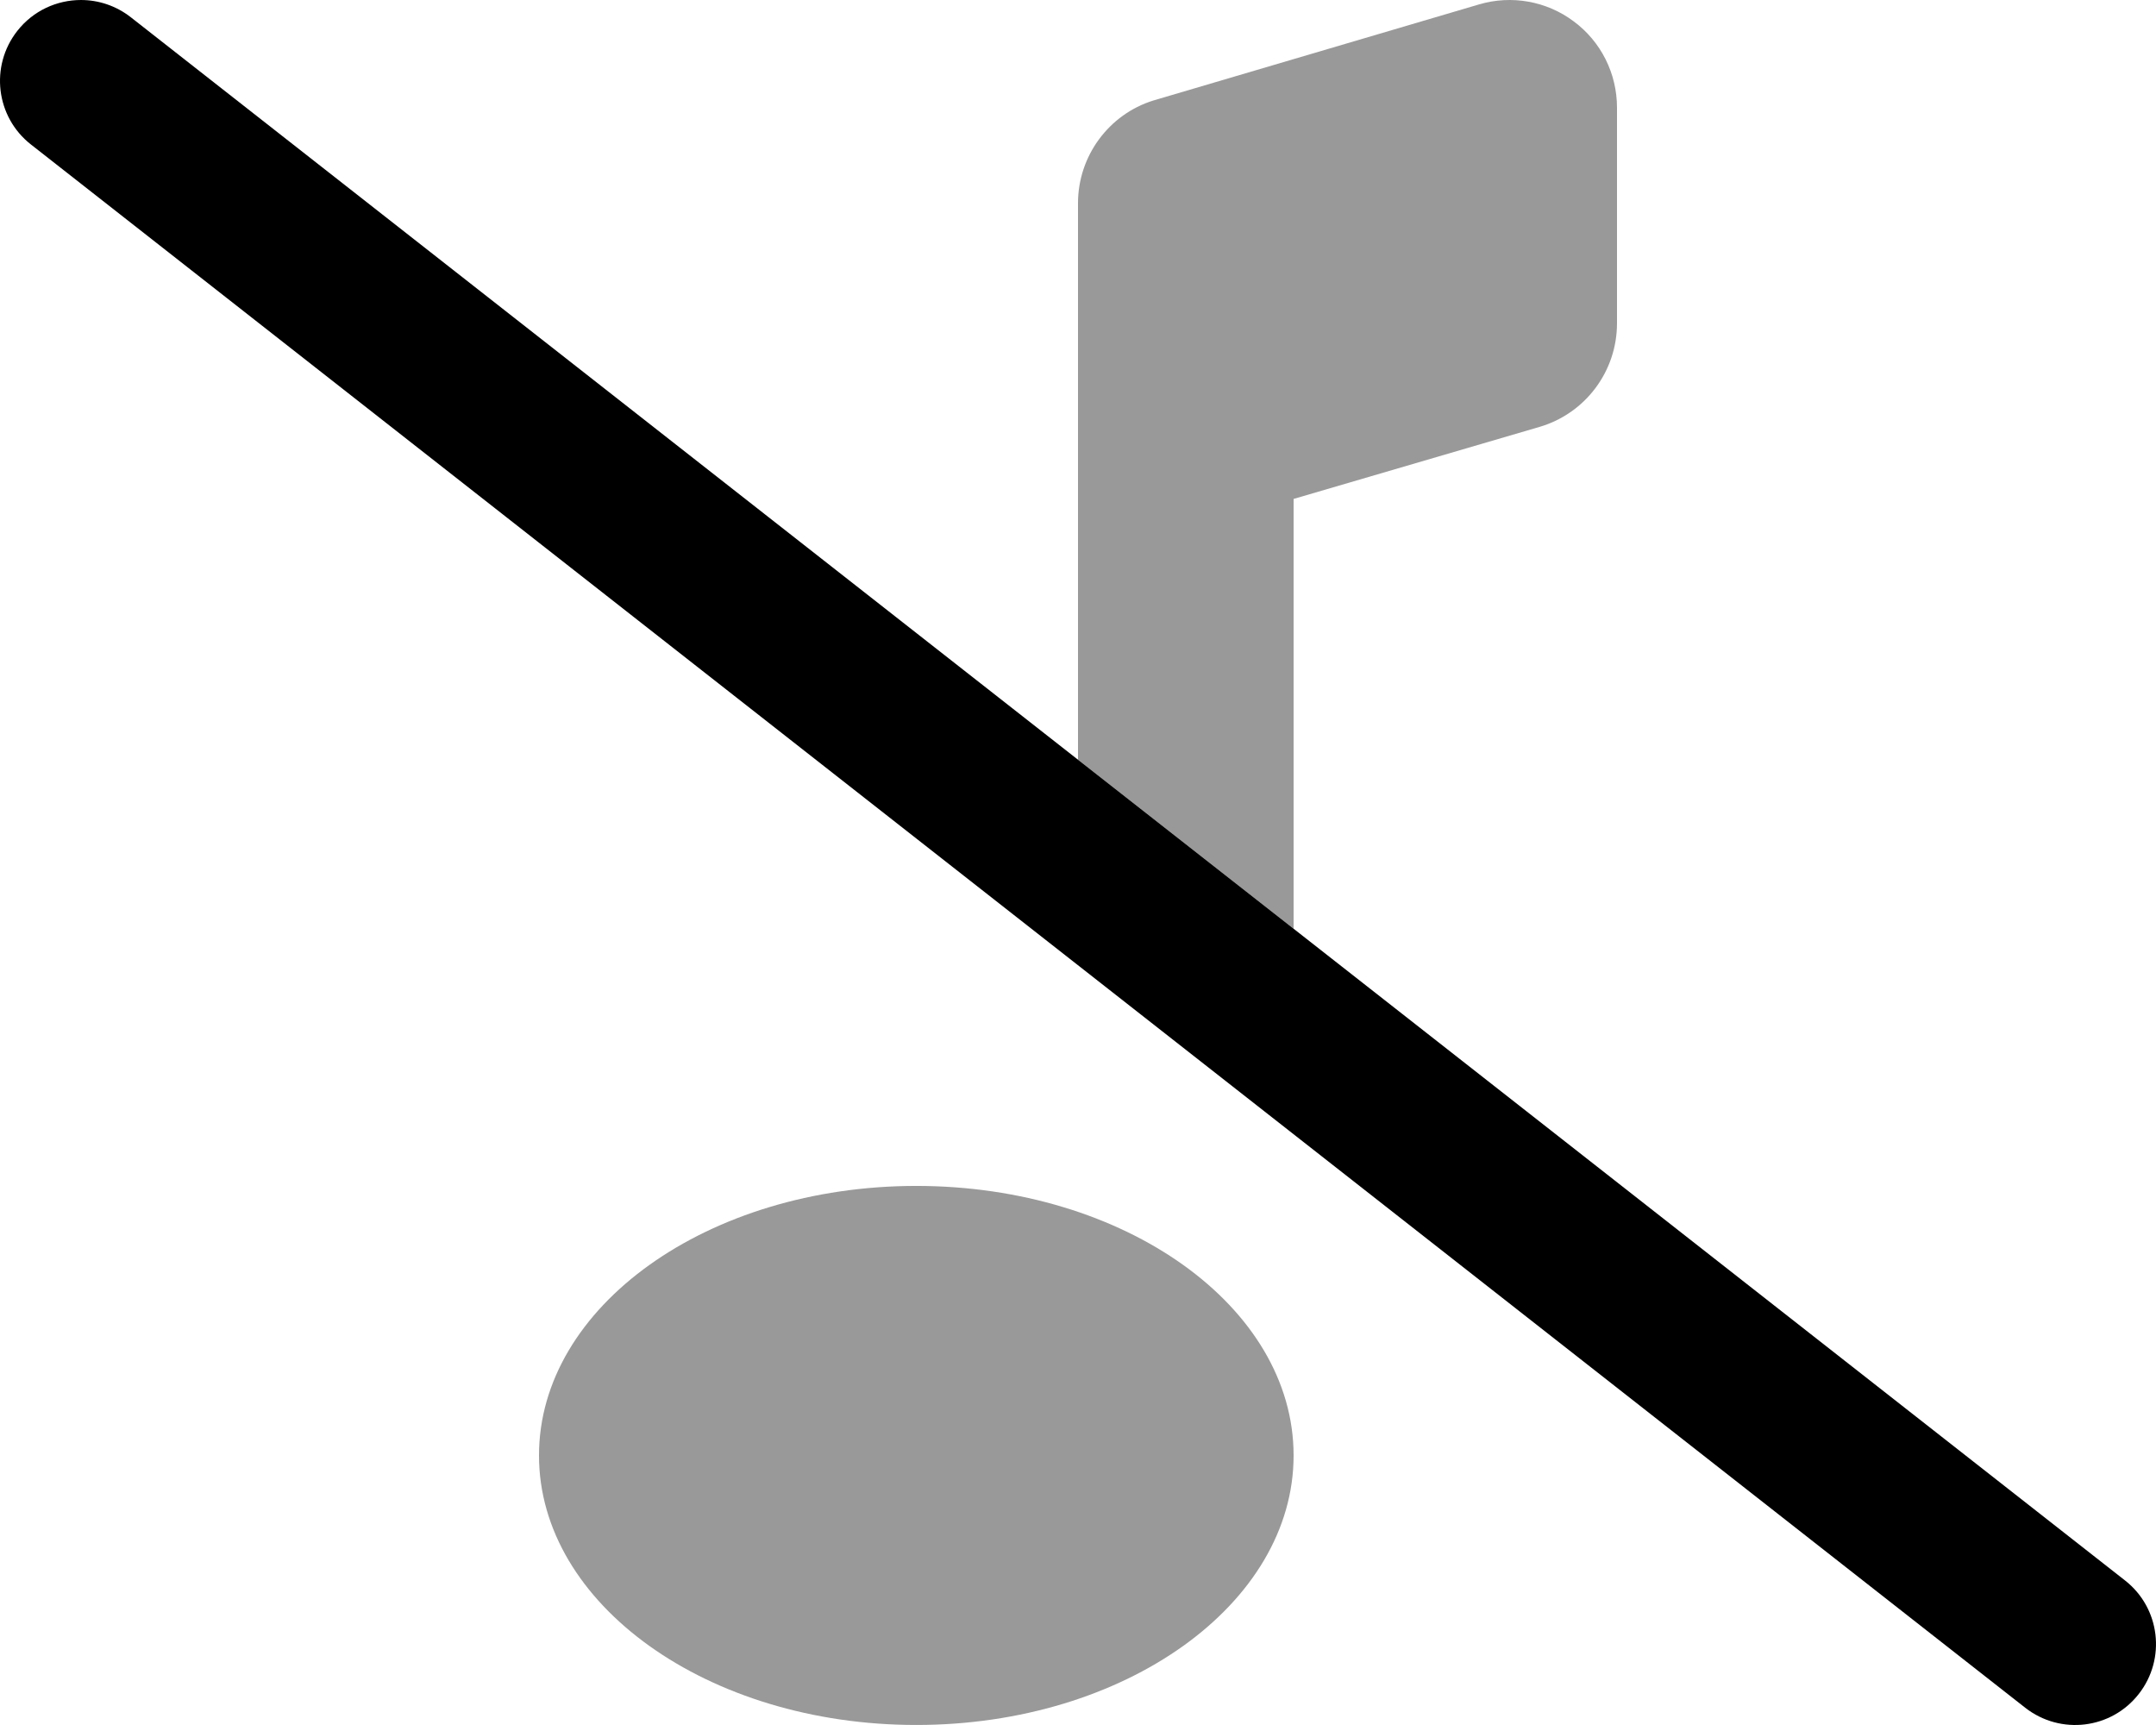
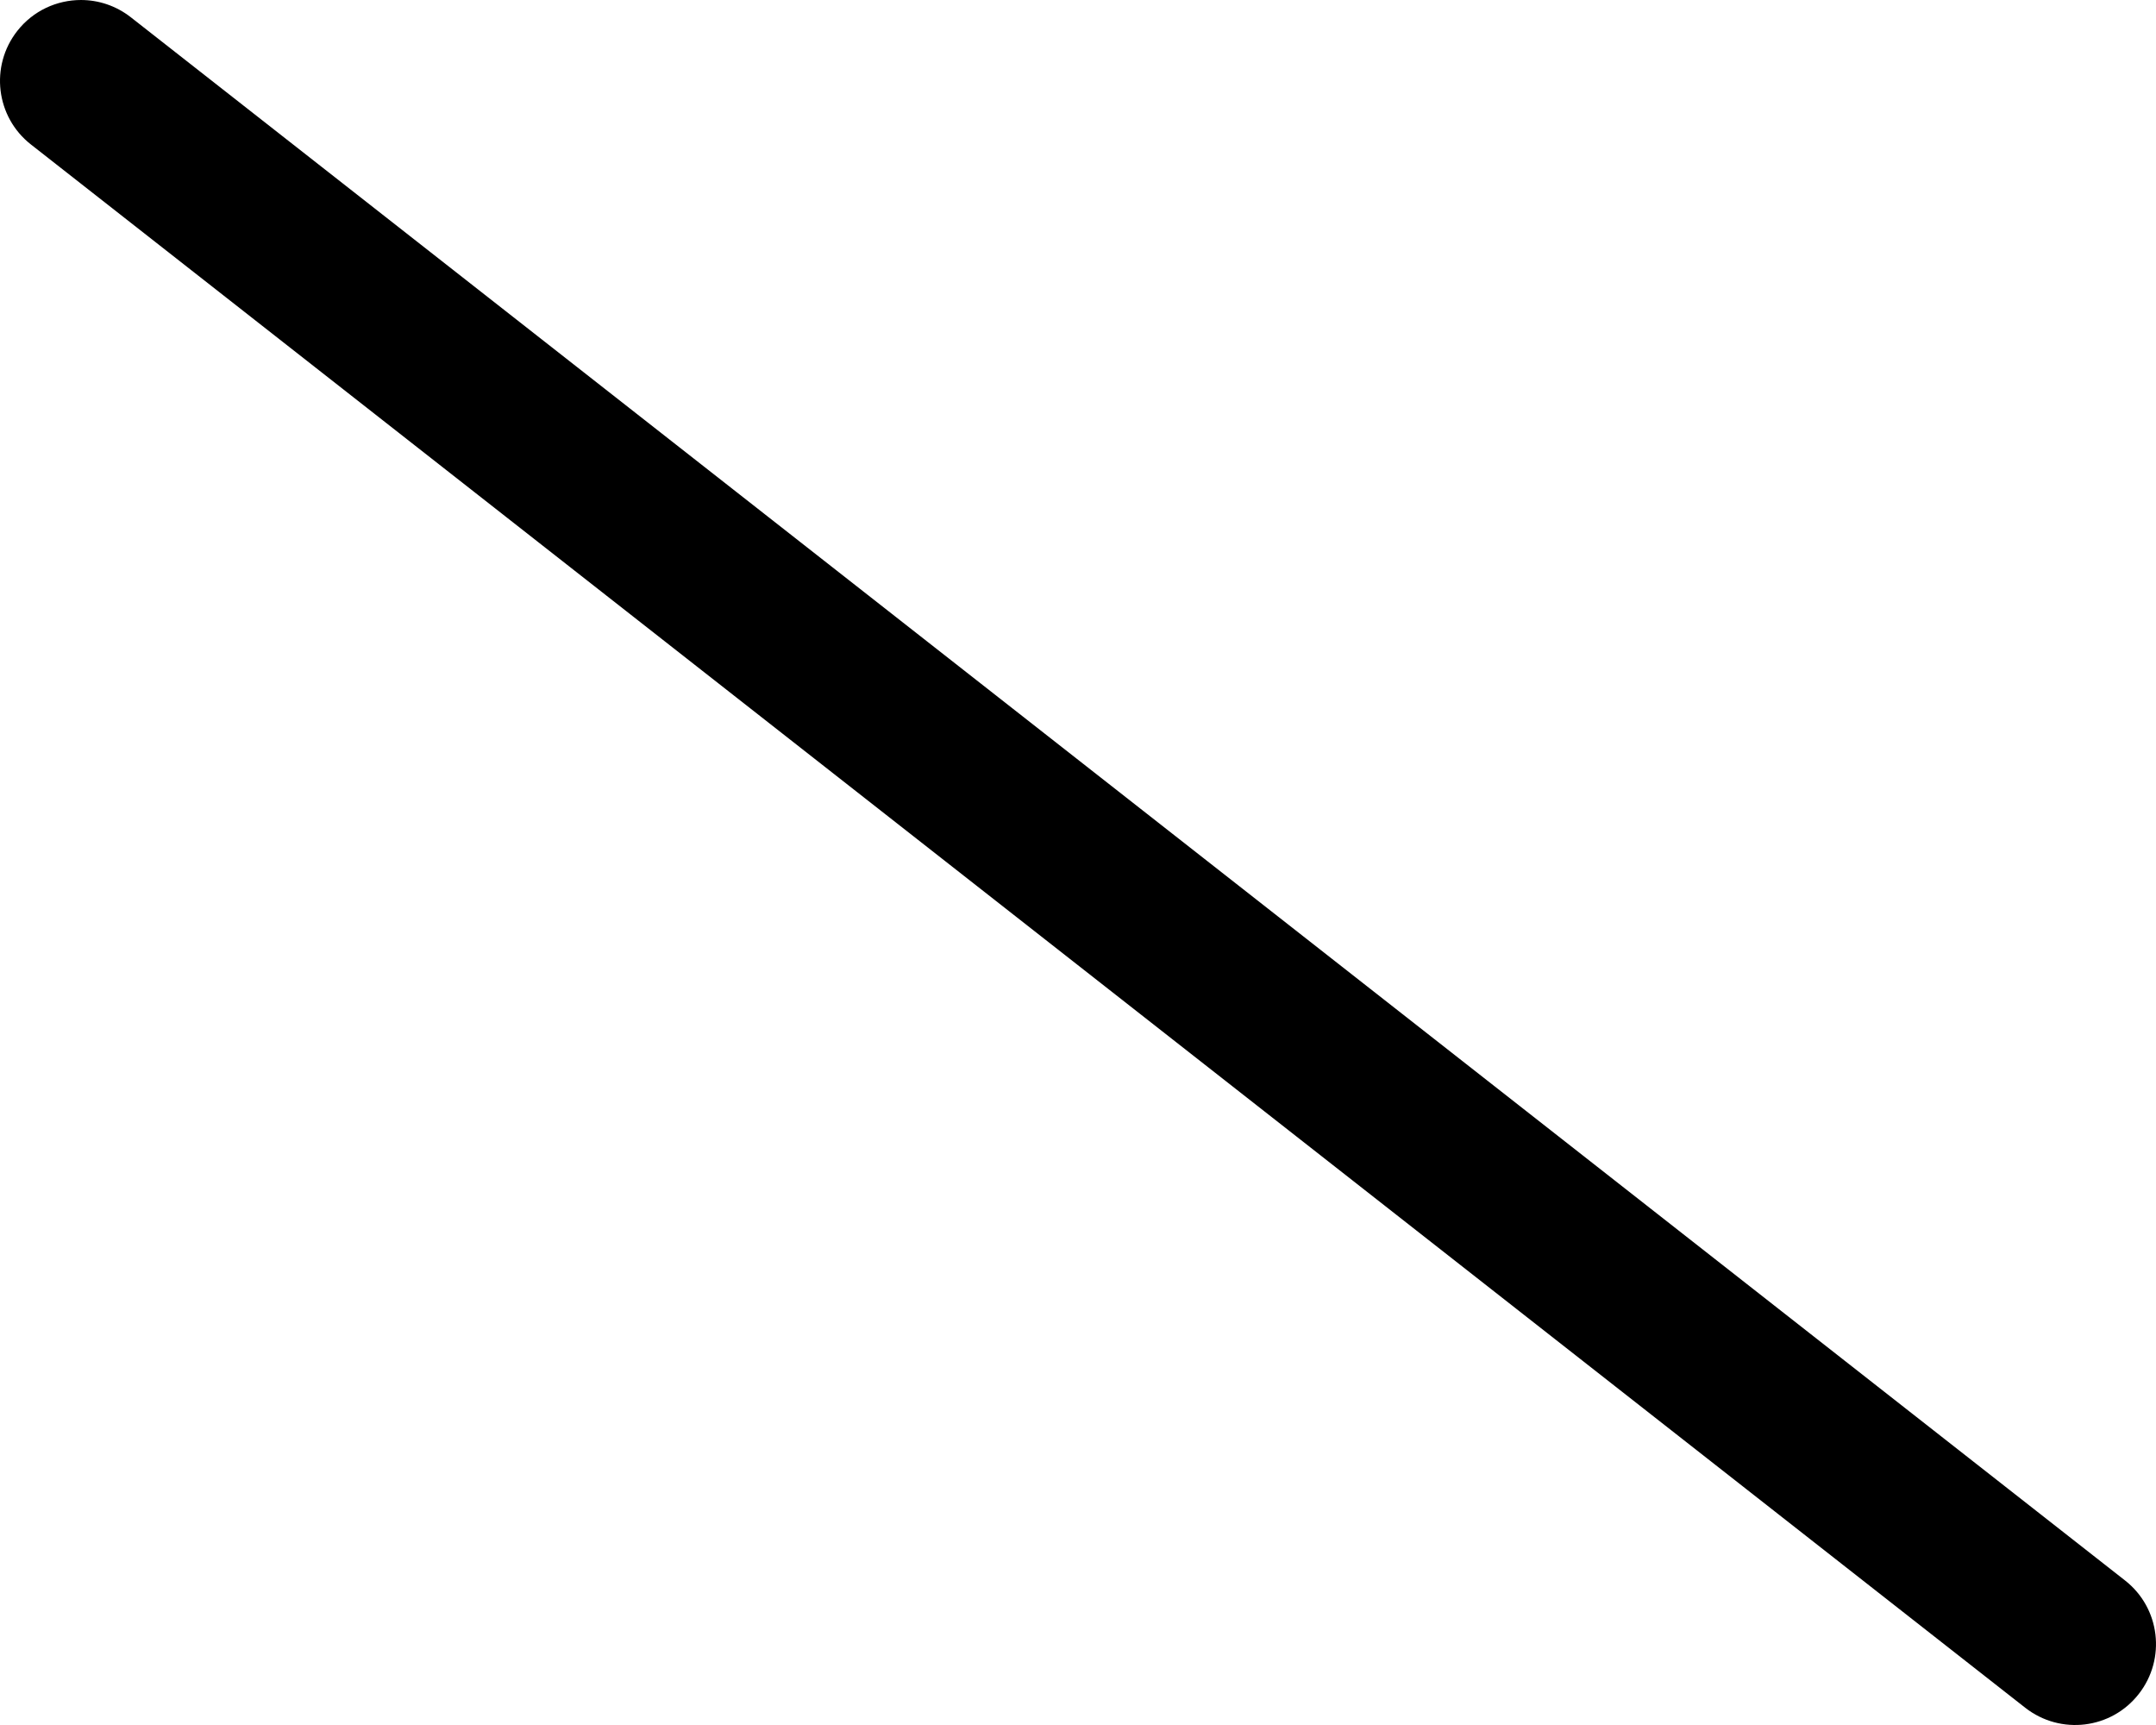
<svg xmlns="http://www.w3.org/2000/svg" viewBox="0 0 640 512">
  <defs>
    <style>.fa-secondary{opacity:.4}</style>
  </defs>
-   <path d="M467.124 6.325C459.124 0.323 448.624 -1.552 438.999 1.323L342.374 29.826C329.124 33.951 319.999 46.328 319.999 60.328V225.497L383.999 275.658V148.086L456.999 126.709C470.624 122.71 479.999 110.208 479.999 95.956V31.951C479.999 21.824 475.249 12.325 467.124 6.325ZM272 351.995C210.144 351.995 160 387.811 160 431.993S210.144 511.992 272 511.992S383.999 476.176 383.999 431.993S333.855 351.995 272 351.995Z" class="fa-secondary" />
  <path d="M630.811 469.102L38.814 5.11C34.407 1.672 29.189 0.001 24.032 0.001C16.907 0.001 9.845 3.157 5.126 9.188C-3.061 19.625 -1.249 34.719 9.189 42.891L601.186 506.883C611.686 515.086 626.749 513.211 634.874 502.805C643.061 492.367 641.249 477.274 630.811 469.102Z" class="fa-primary" />
</svg>